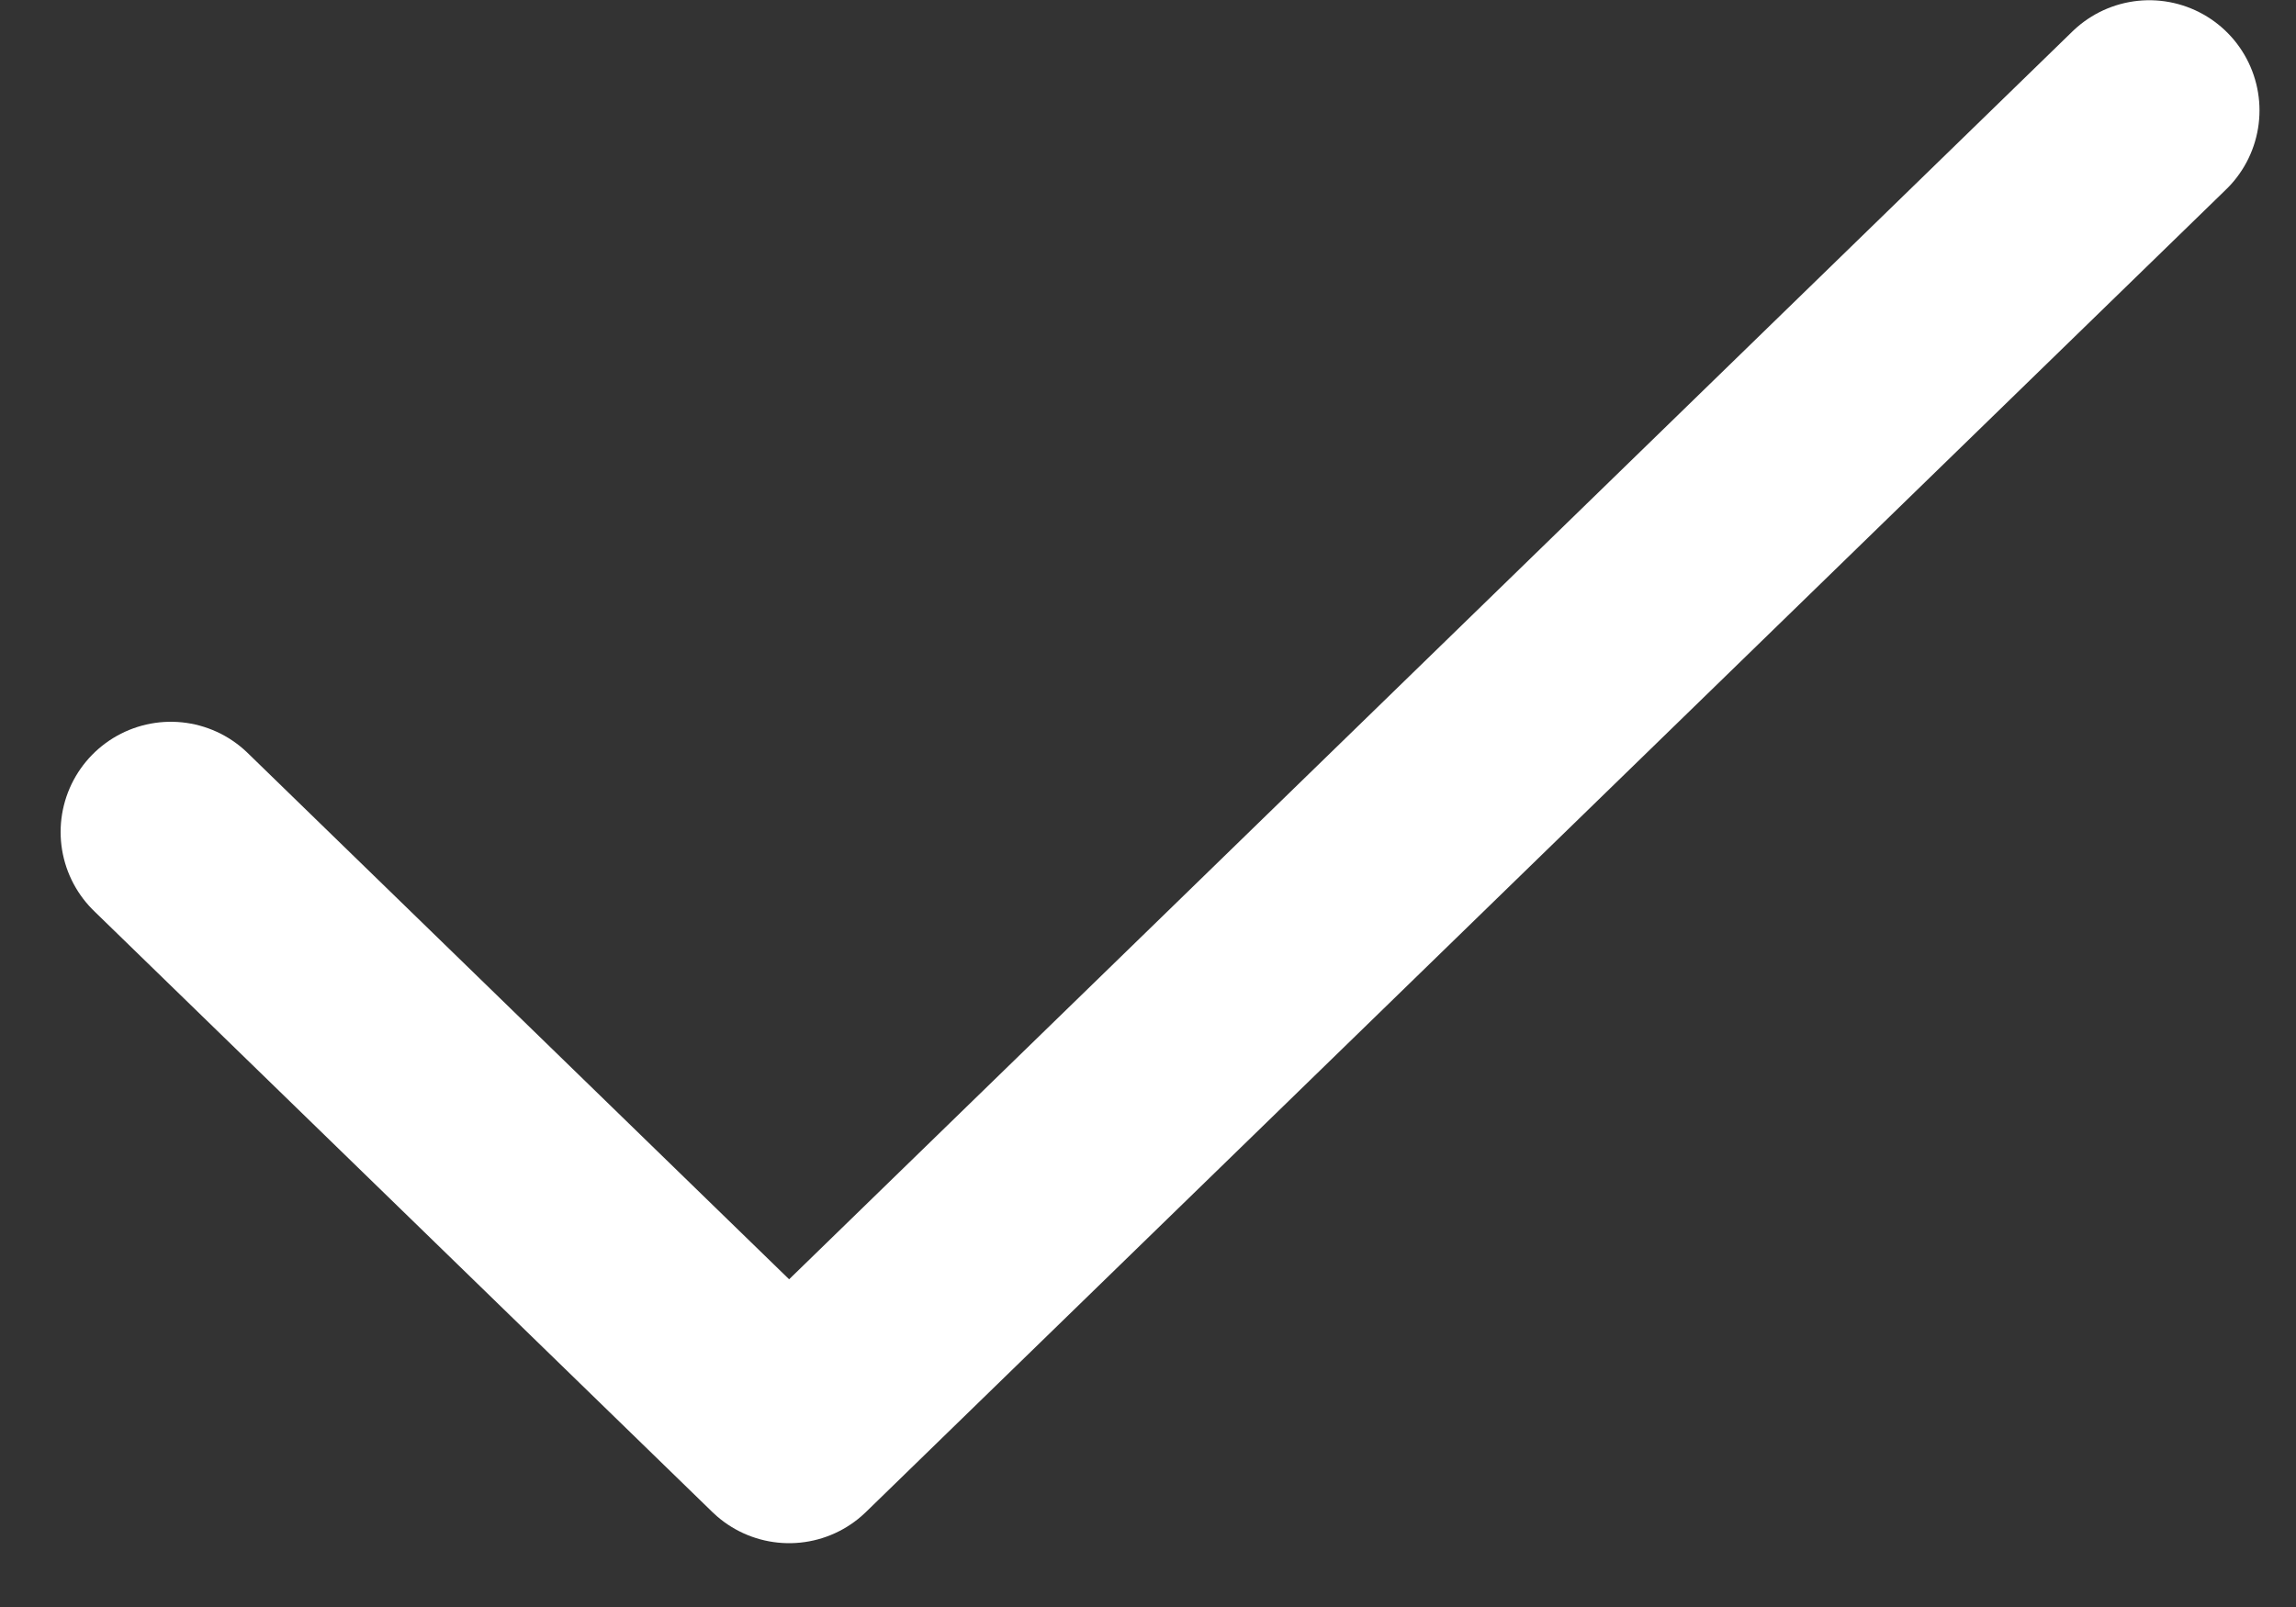
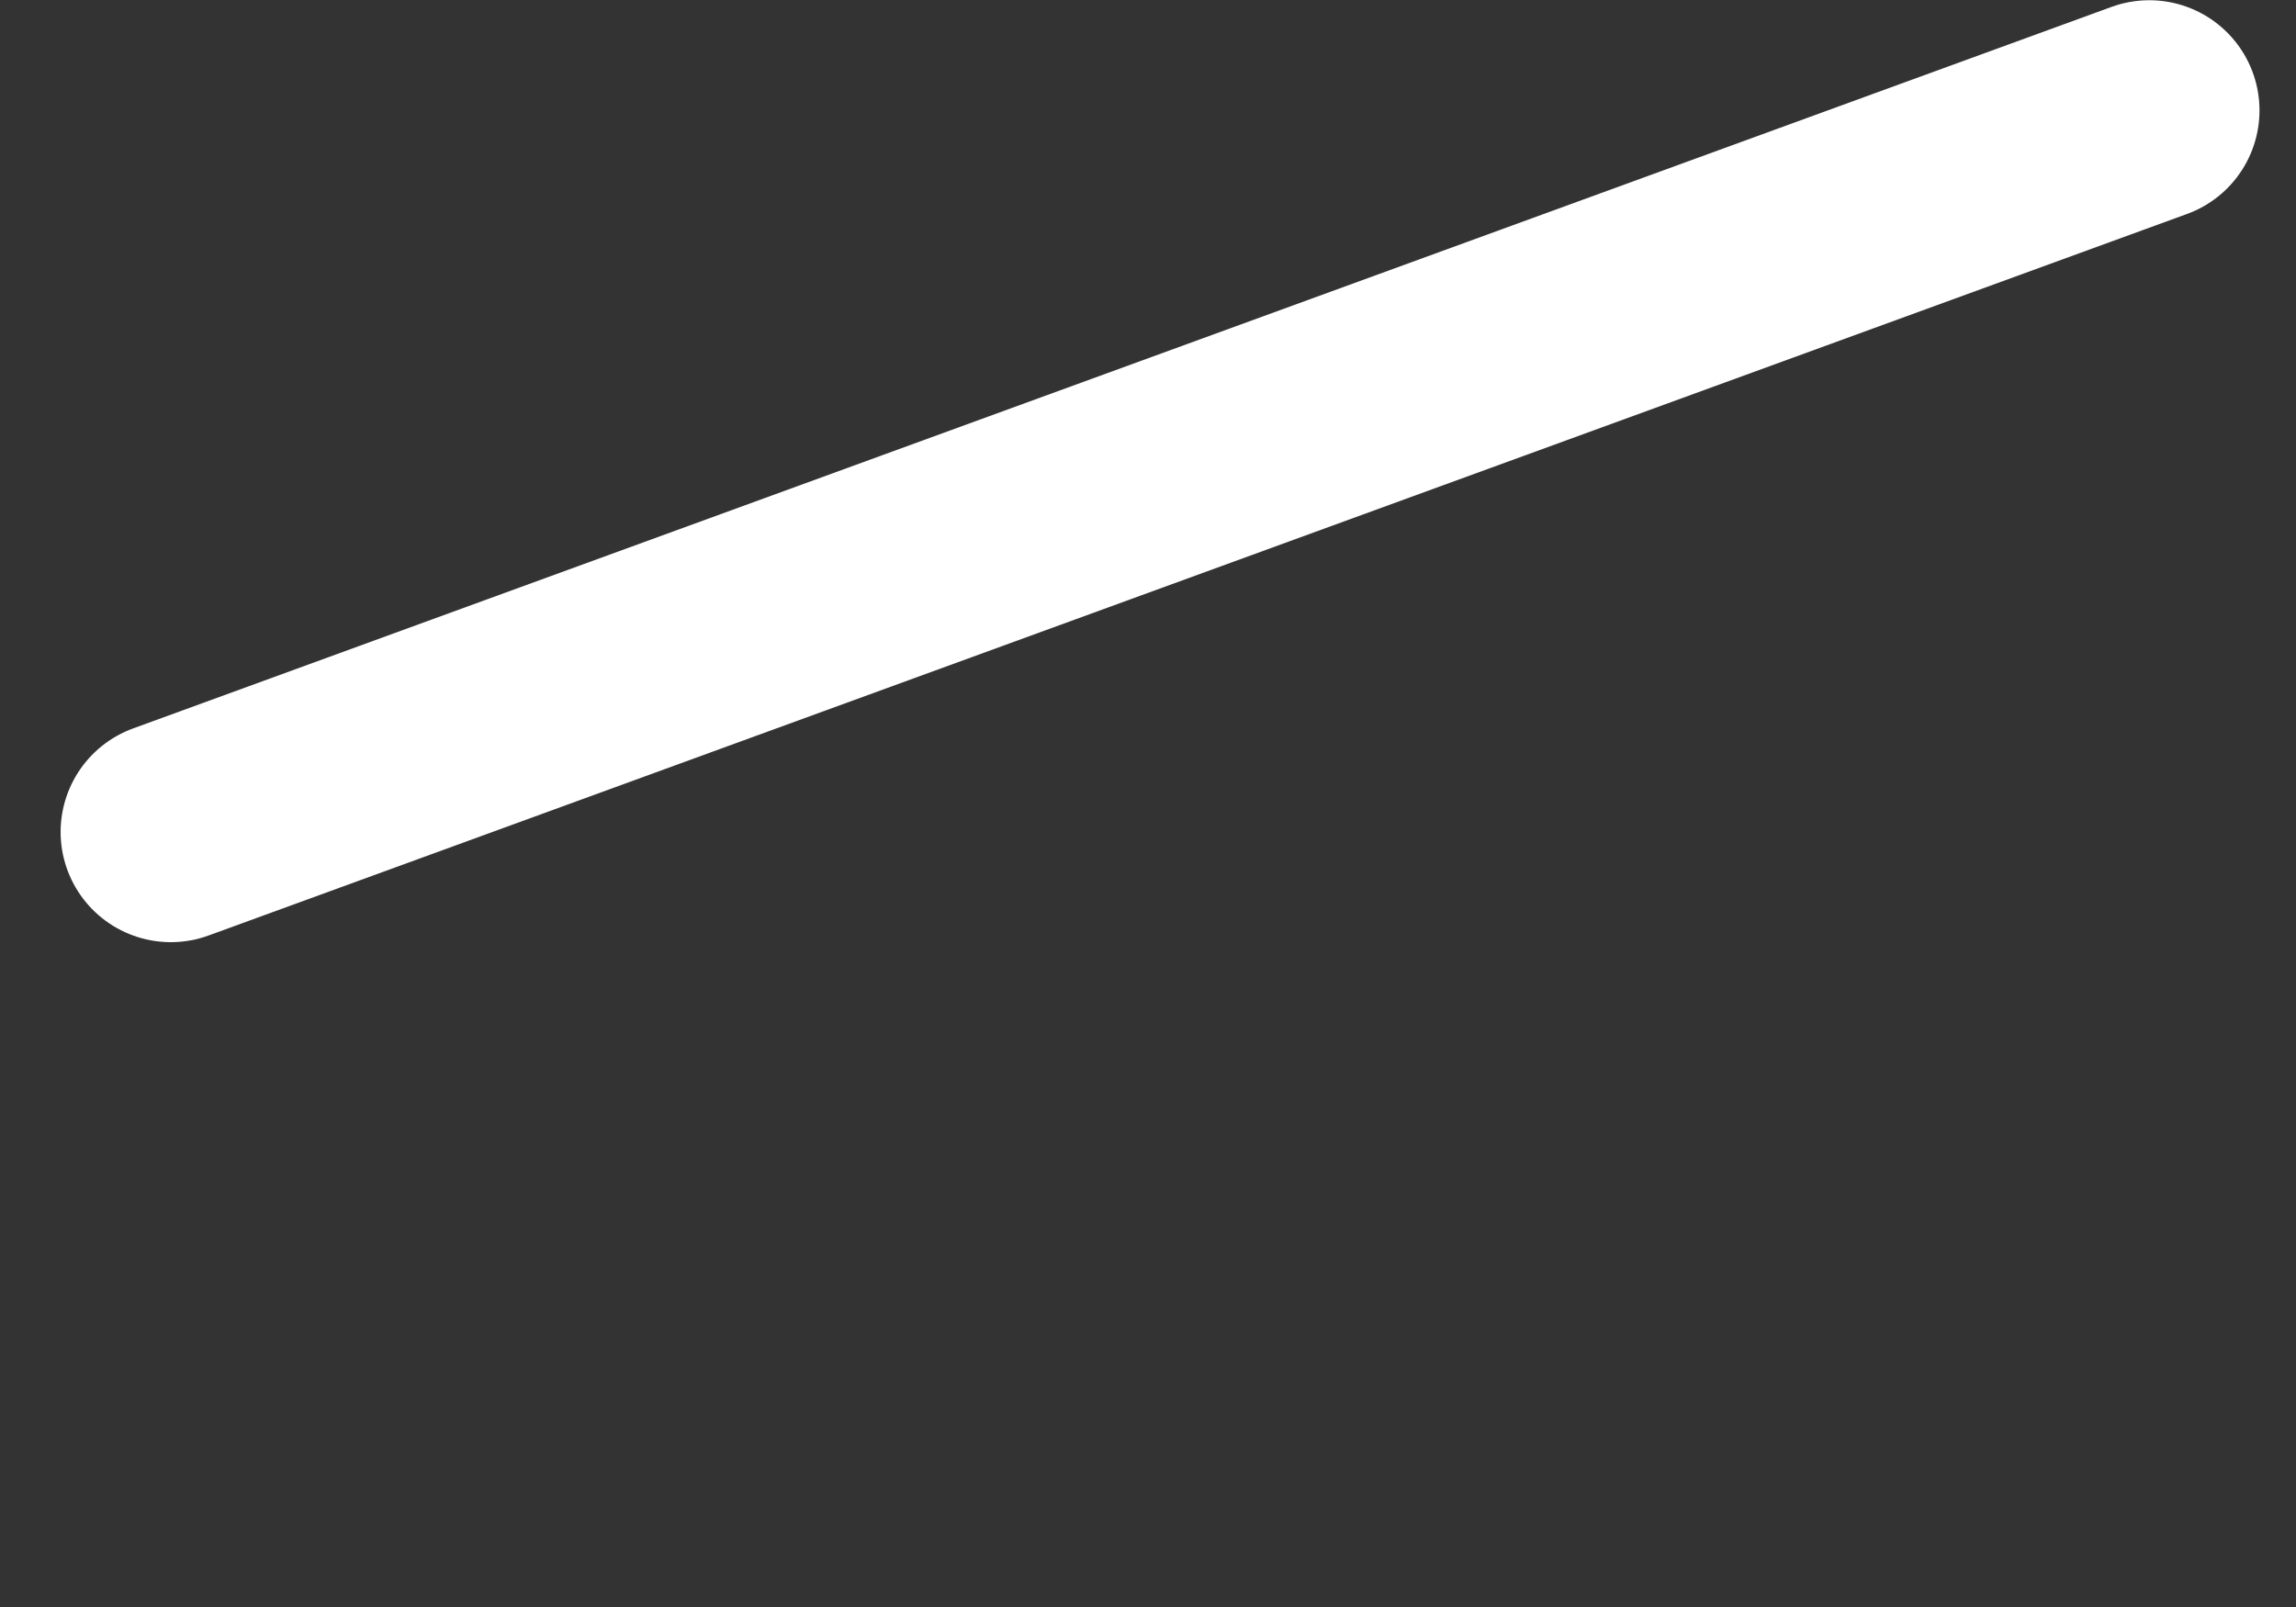
<svg xmlns="http://www.w3.org/2000/svg" width="10" height="7" viewBox="0 0 10 7" fill="none">
  <rect x="0" y="0" width="10" height="7" fill="#333333" stroke="none" />
-   <path d="M9.361 0.481L3.437 6.242L0.744 3.624" stroke="white" stroke-width="0.96" stroke-linecap="round" stroke-linejoin="round" />
+   <path d="M9.361 0.481L0.744 3.624" stroke="white" stroke-width="0.96" stroke-linecap="round" stroke-linejoin="round" />
</svg>